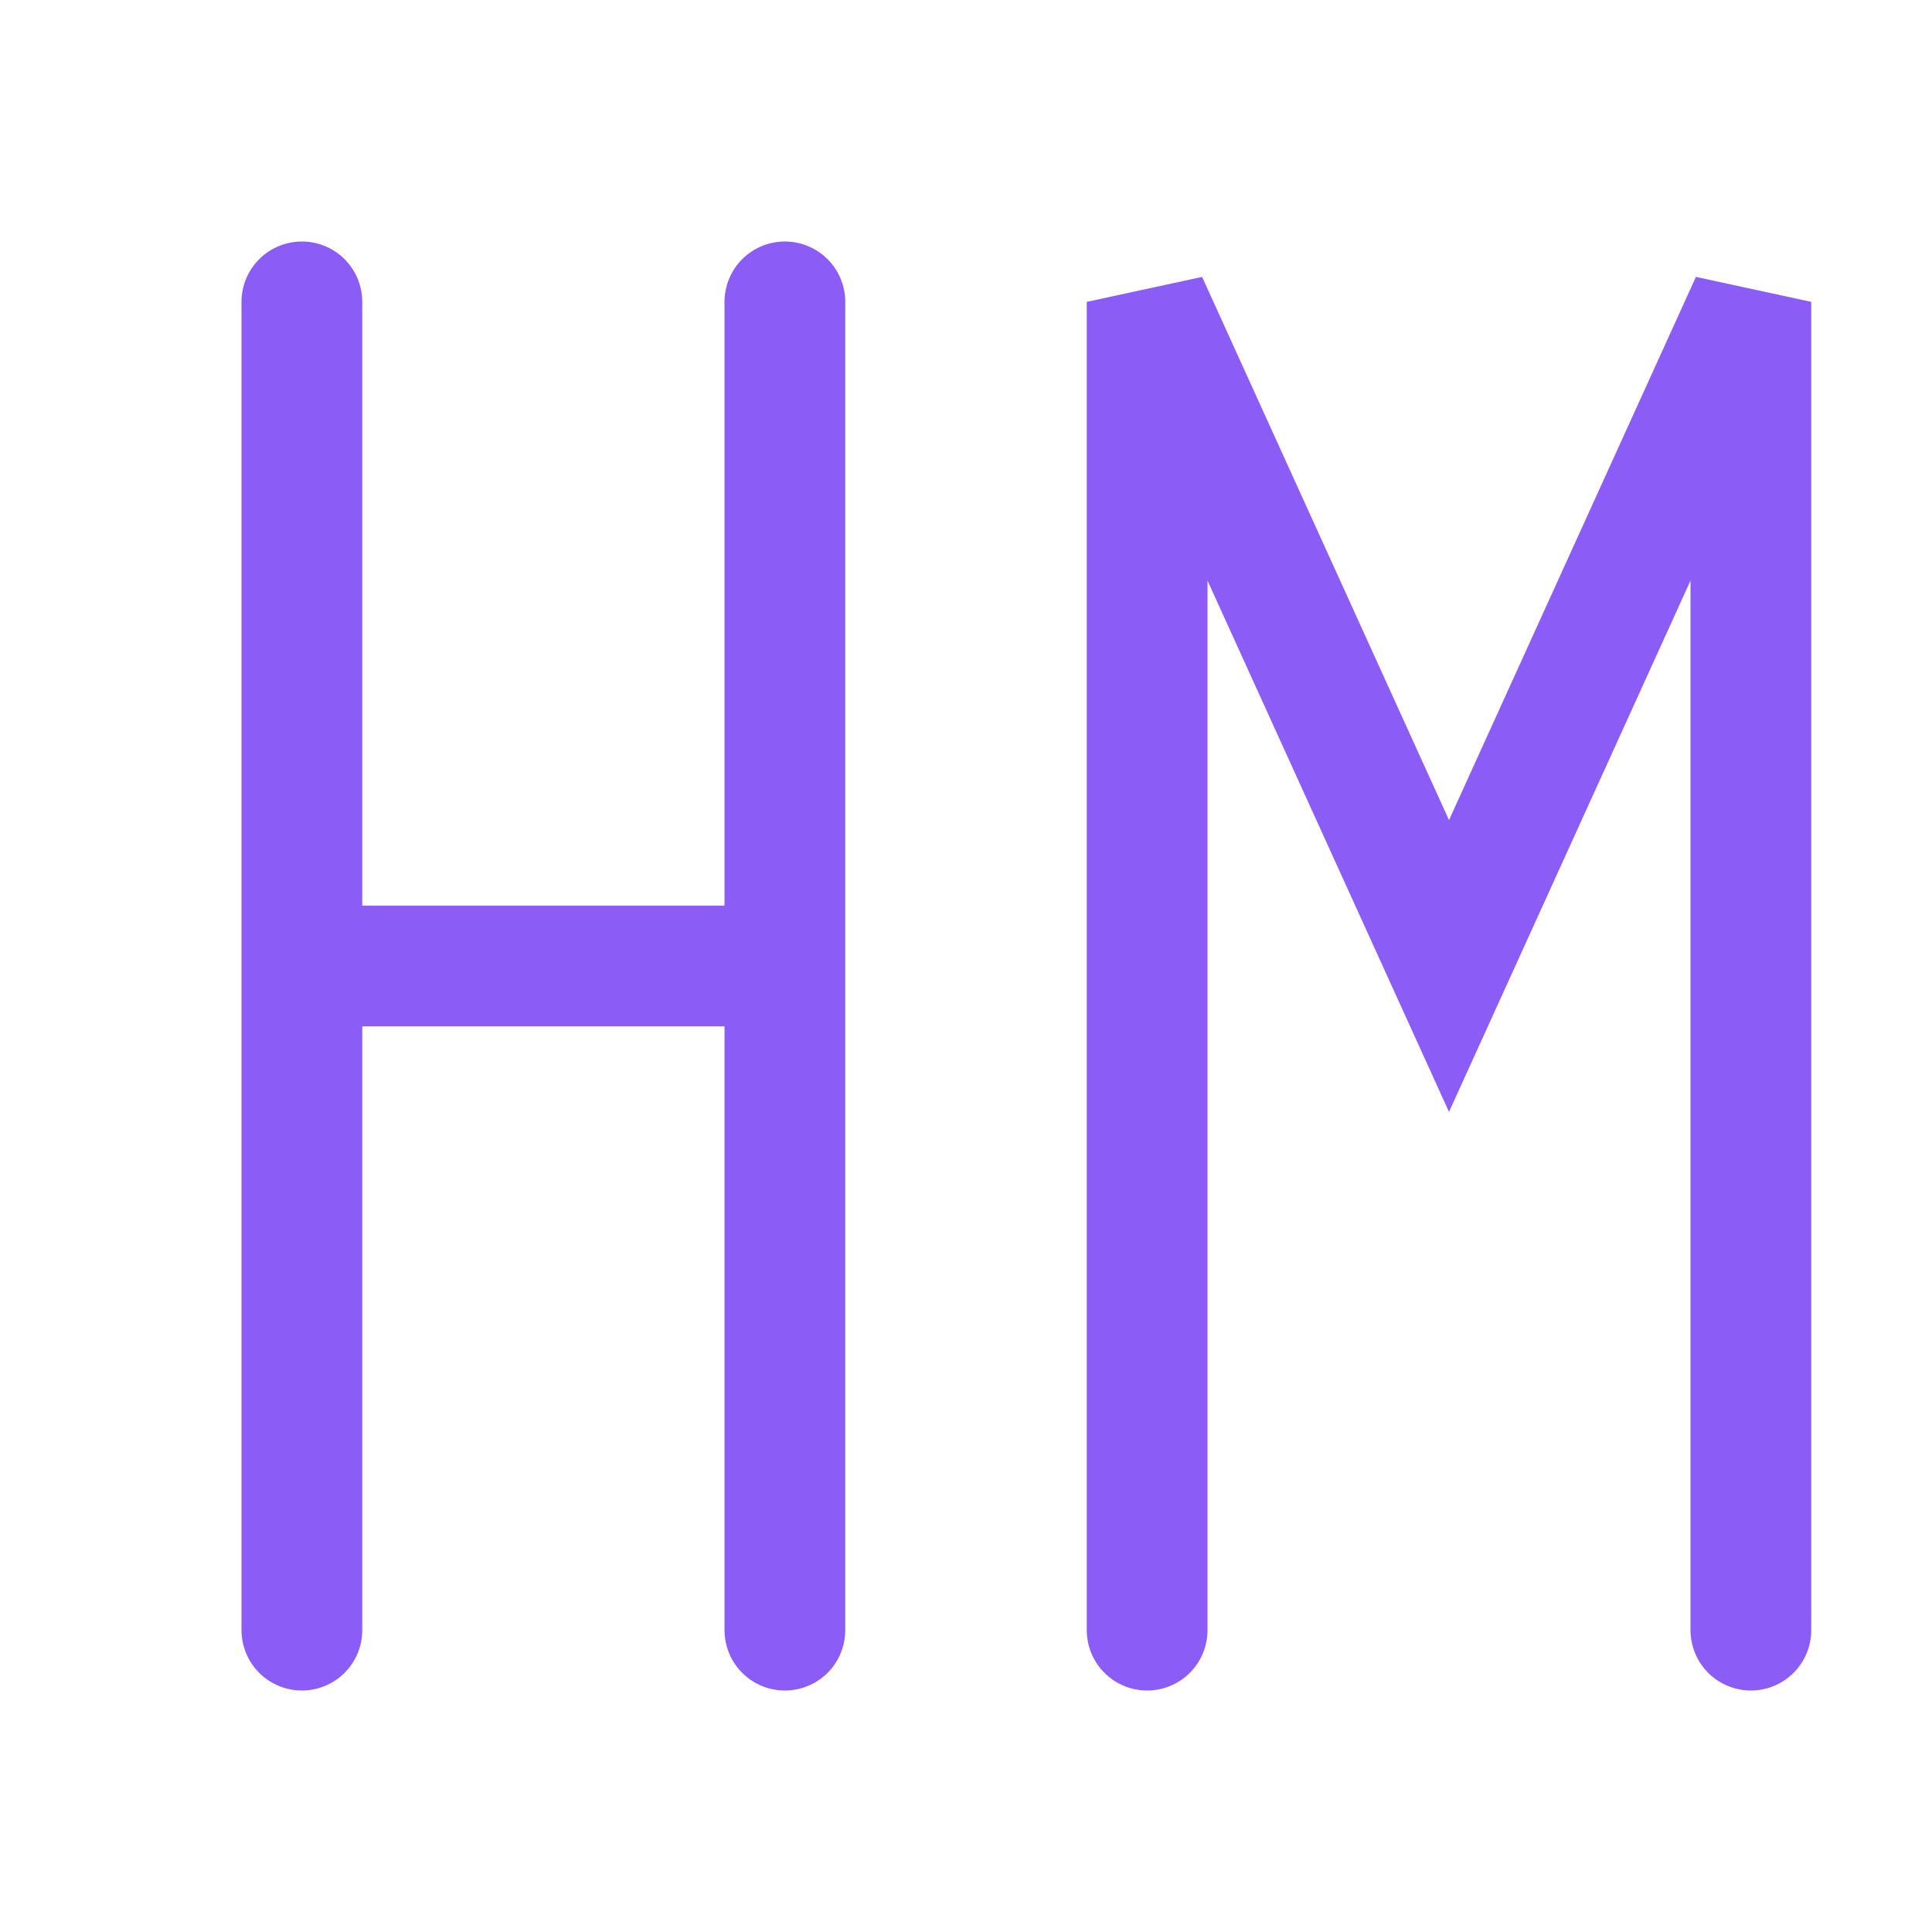
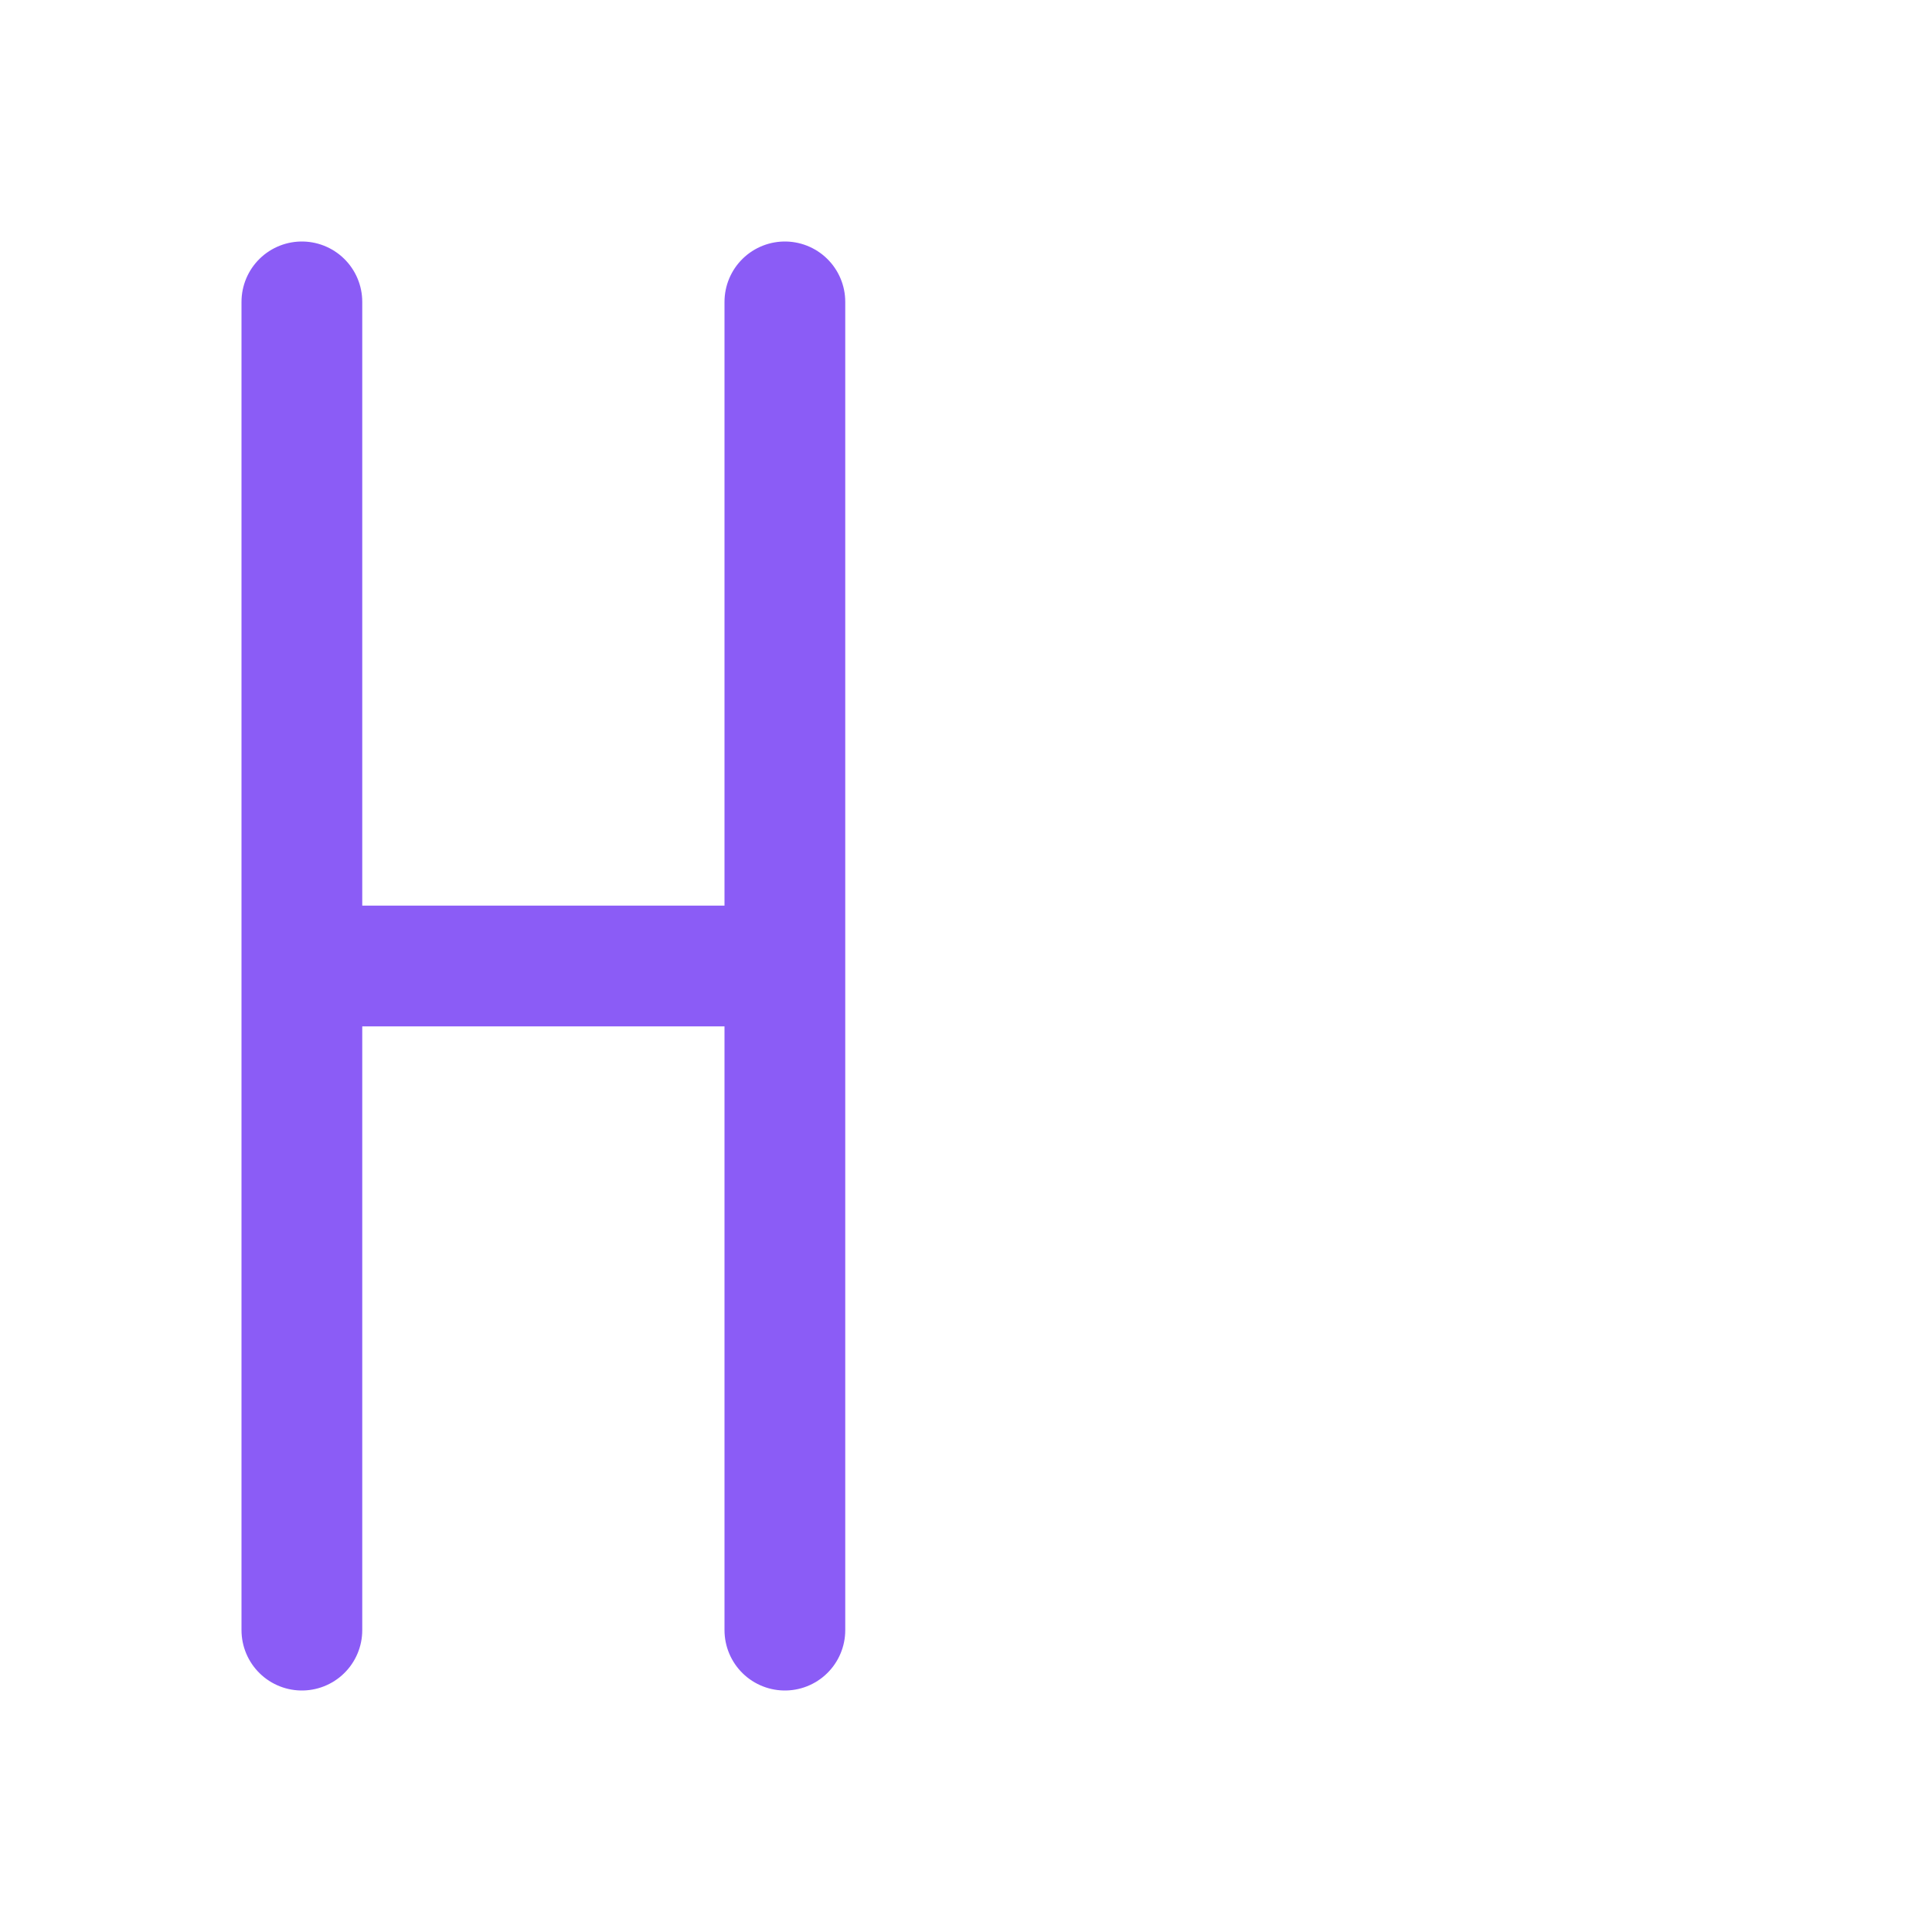
<svg xmlns="http://www.w3.org/2000/svg" width="64" height="64" viewBox="0 0 64 64" fill="none">
  <path d="M10 10 V54 M10 32 H26 M26 10 V54" stroke="#8B5CF6" stroke-width="4" stroke-linecap="round" />
-   <path d="M38 54 V10 L48 32 L58 10 V54" stroke="#8B5CF6" stroke-width="4" stroke-linecap="round" />
</svg>